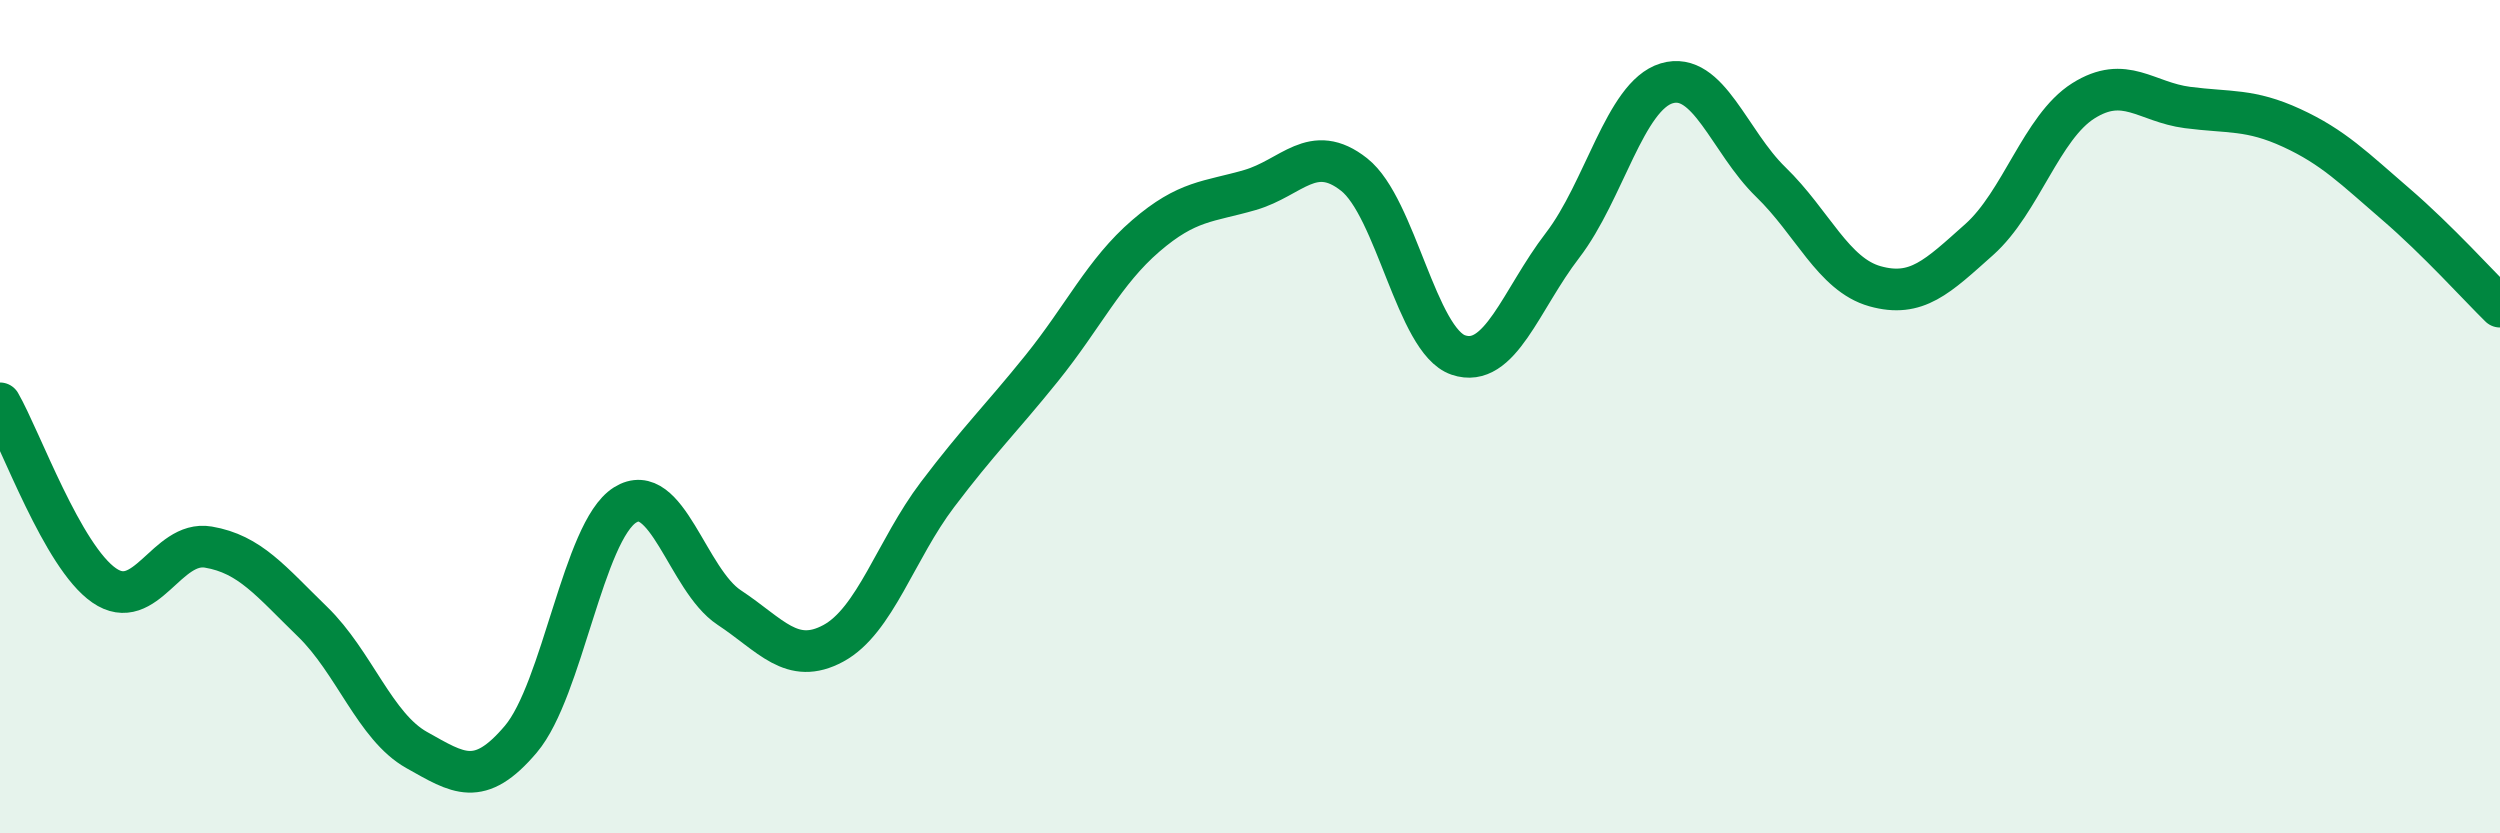
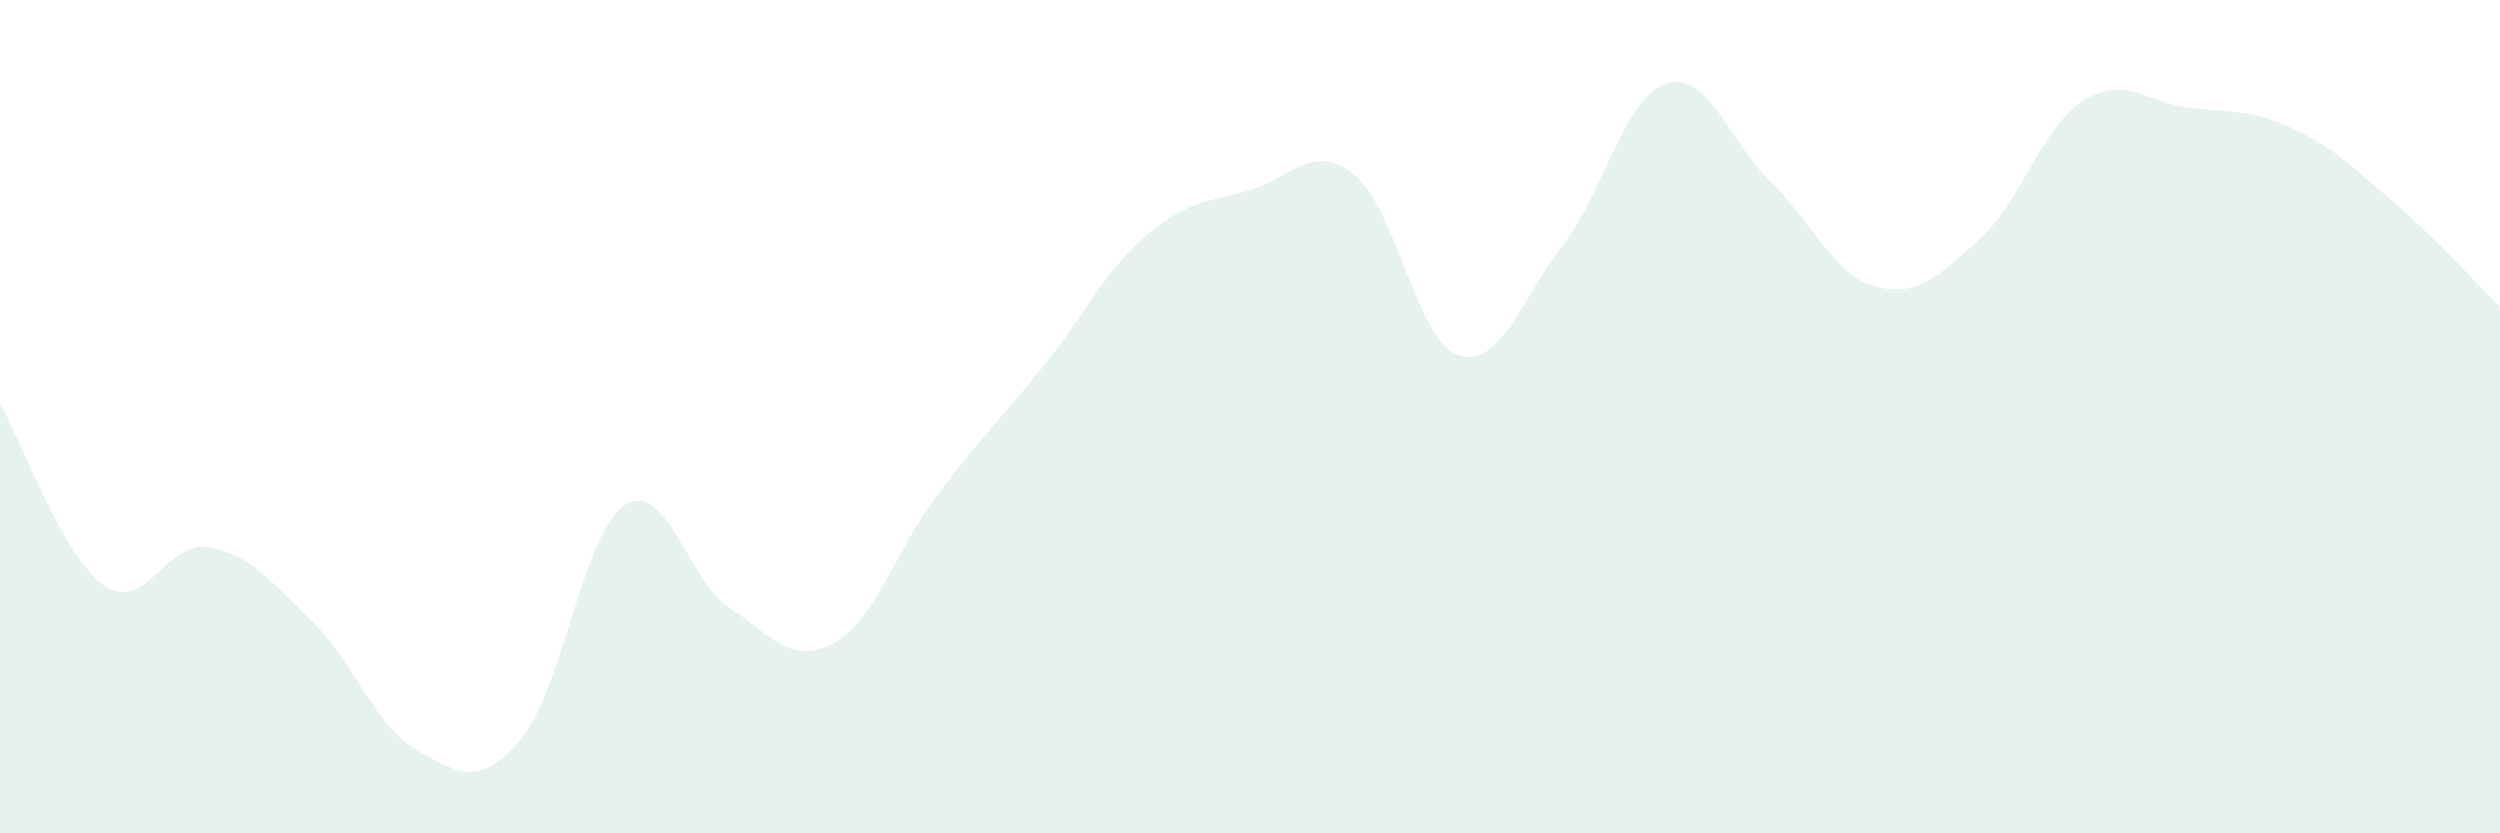
<svg xmlns="http://www.w3.org/2000/svg" width="60" height="20" viewBox="0 0 60 20">
  <path d="M 0,9.68 C 0.5,10.55 1.5,13.36 2.5,14.05 C 3.5,14.74 4,12.96 5,13.13 C 6,13.3 6.5,13.95 7.5,14.92 C 8.5,15.89 9,17.44 10,18 C 11,18.56 11.5,18.92 12.5,17.74 C 13.5,16.56 14,12.75 15,12.12 C 16,11.49 16.5,13.92 17.5,14.58 C 18.5,15.24 19,15.98 20,15.44 C 21,14.9 21.5,13.19 22.5,11.87 C 23.5,10.55 24,10.08 25,8.84 C 26,7.6 26.5,6.52 27.5,5.66 C 28.5,4.8 29,4.85 30,4.56 C 31,4.27 31.5,3.4 32.5,4.19 C 33.5,4.98 34,8.18 35,8.52 C 36,8.86 36.5,7.19 37.5,5.89 C 38.5,4.59 39,2.3 40,2 C 41,1.7 41.5,3.4 42.5,4.37 C 43.5,5.34 44,6.59 45,6.87 C 46,7.15 46.5,6.64 47.5,5.75 C 48.5,4.86 49,3.05 50,2.42 C 51,1.79 51.5,2.45 52.5,2.58 C 53.5,2.71 54,2.61 55,3.07 C 56,3.53 56.5,4.04 57.5,4.9 C 58.5,5.76 59.5,6.87 60,7.36L60 20L0 20Z" fill="#008740" opacity="0.1" stroke-linecap="round" stroke-linejoin="round" />
-   <path d="M 0,9.68 C 0.5,10.55 1.5,13.36 2.5,14.05 C 3.5,14.74 4,12.96 5,13.13 C 6,13.3 6.5,13.95 7.5,14.92 C 8.5,15.89 9,17.44 10,18 C 11,18.56 11.5,18.92 12.5,17.74 C 13.5,16.56 14,12.75 15,12.12 C 16,11.49 16.5,13.92 17.5,14.58 C 18.5,15.24 19,15.98 20,15.44 C 21,14.9 21.5,13.19 22.5,11.87 C 23.5,10.55 24,10.08 25,8.84 C 26,7.6 26.5,6.52 27.5,5.66 C 28.5,4.8 29,4.85 30,4.56 C 31,4.27 31.5,3.4 32.5,4.19 C 33.5,4.98 34,8.18 35,8.52 C 36,8.86 36.5,7.19 37.5,5.89 C 38.5,4.59 39,2.3 40,2 C 41,1.7 41.5,3.4 42.5,4.37 C 43.5,5.34 44,6.59 45,6.87 C 46,7.15 46.5,6.64 47.5,5.75 C 48.5,4.86 49,3.05 50,2.42 C 51,1.79 51.5,2.45 52.5,2.58 C 53.5,2.71 54,2.61 55,3.07 C 56,3.53 56.5,4.04 57.5,4.9 C 58.5,5.76 59.5,6.87 60,7.36" stroke="#008740" stroke-width="1" fill="none" stroke-linecap="round" stroke-linejoin="round" />
</svg>